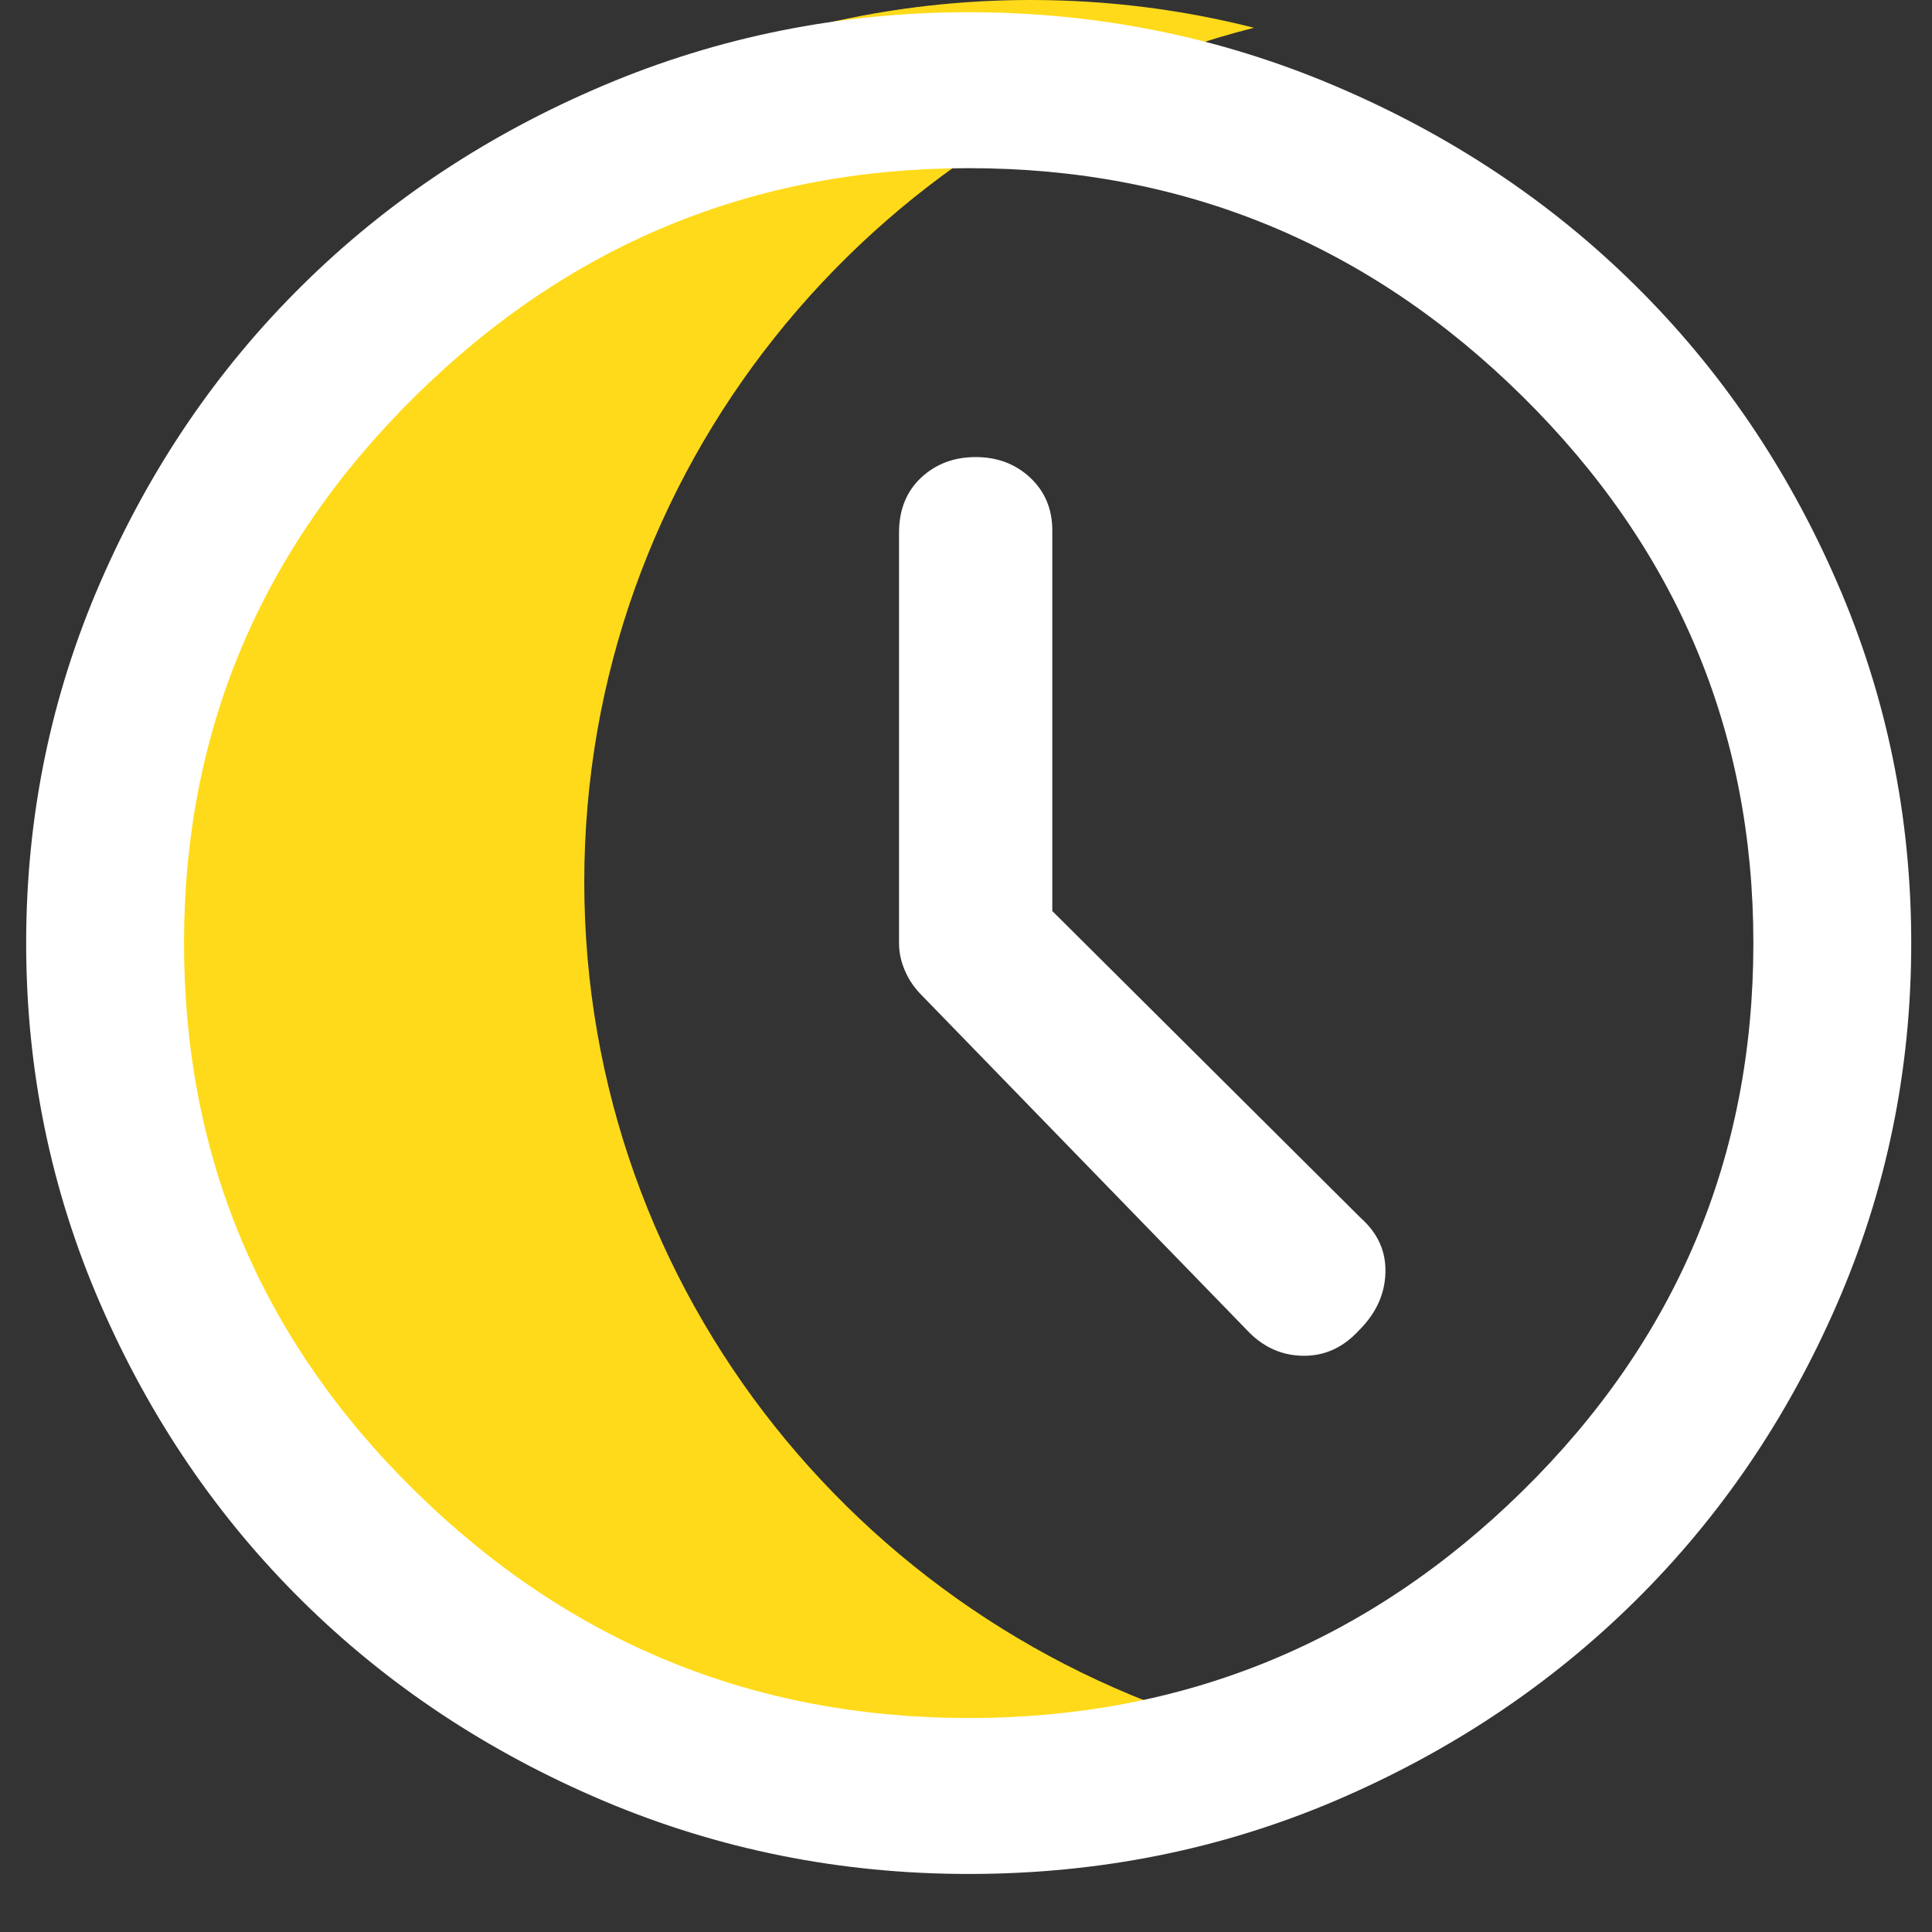
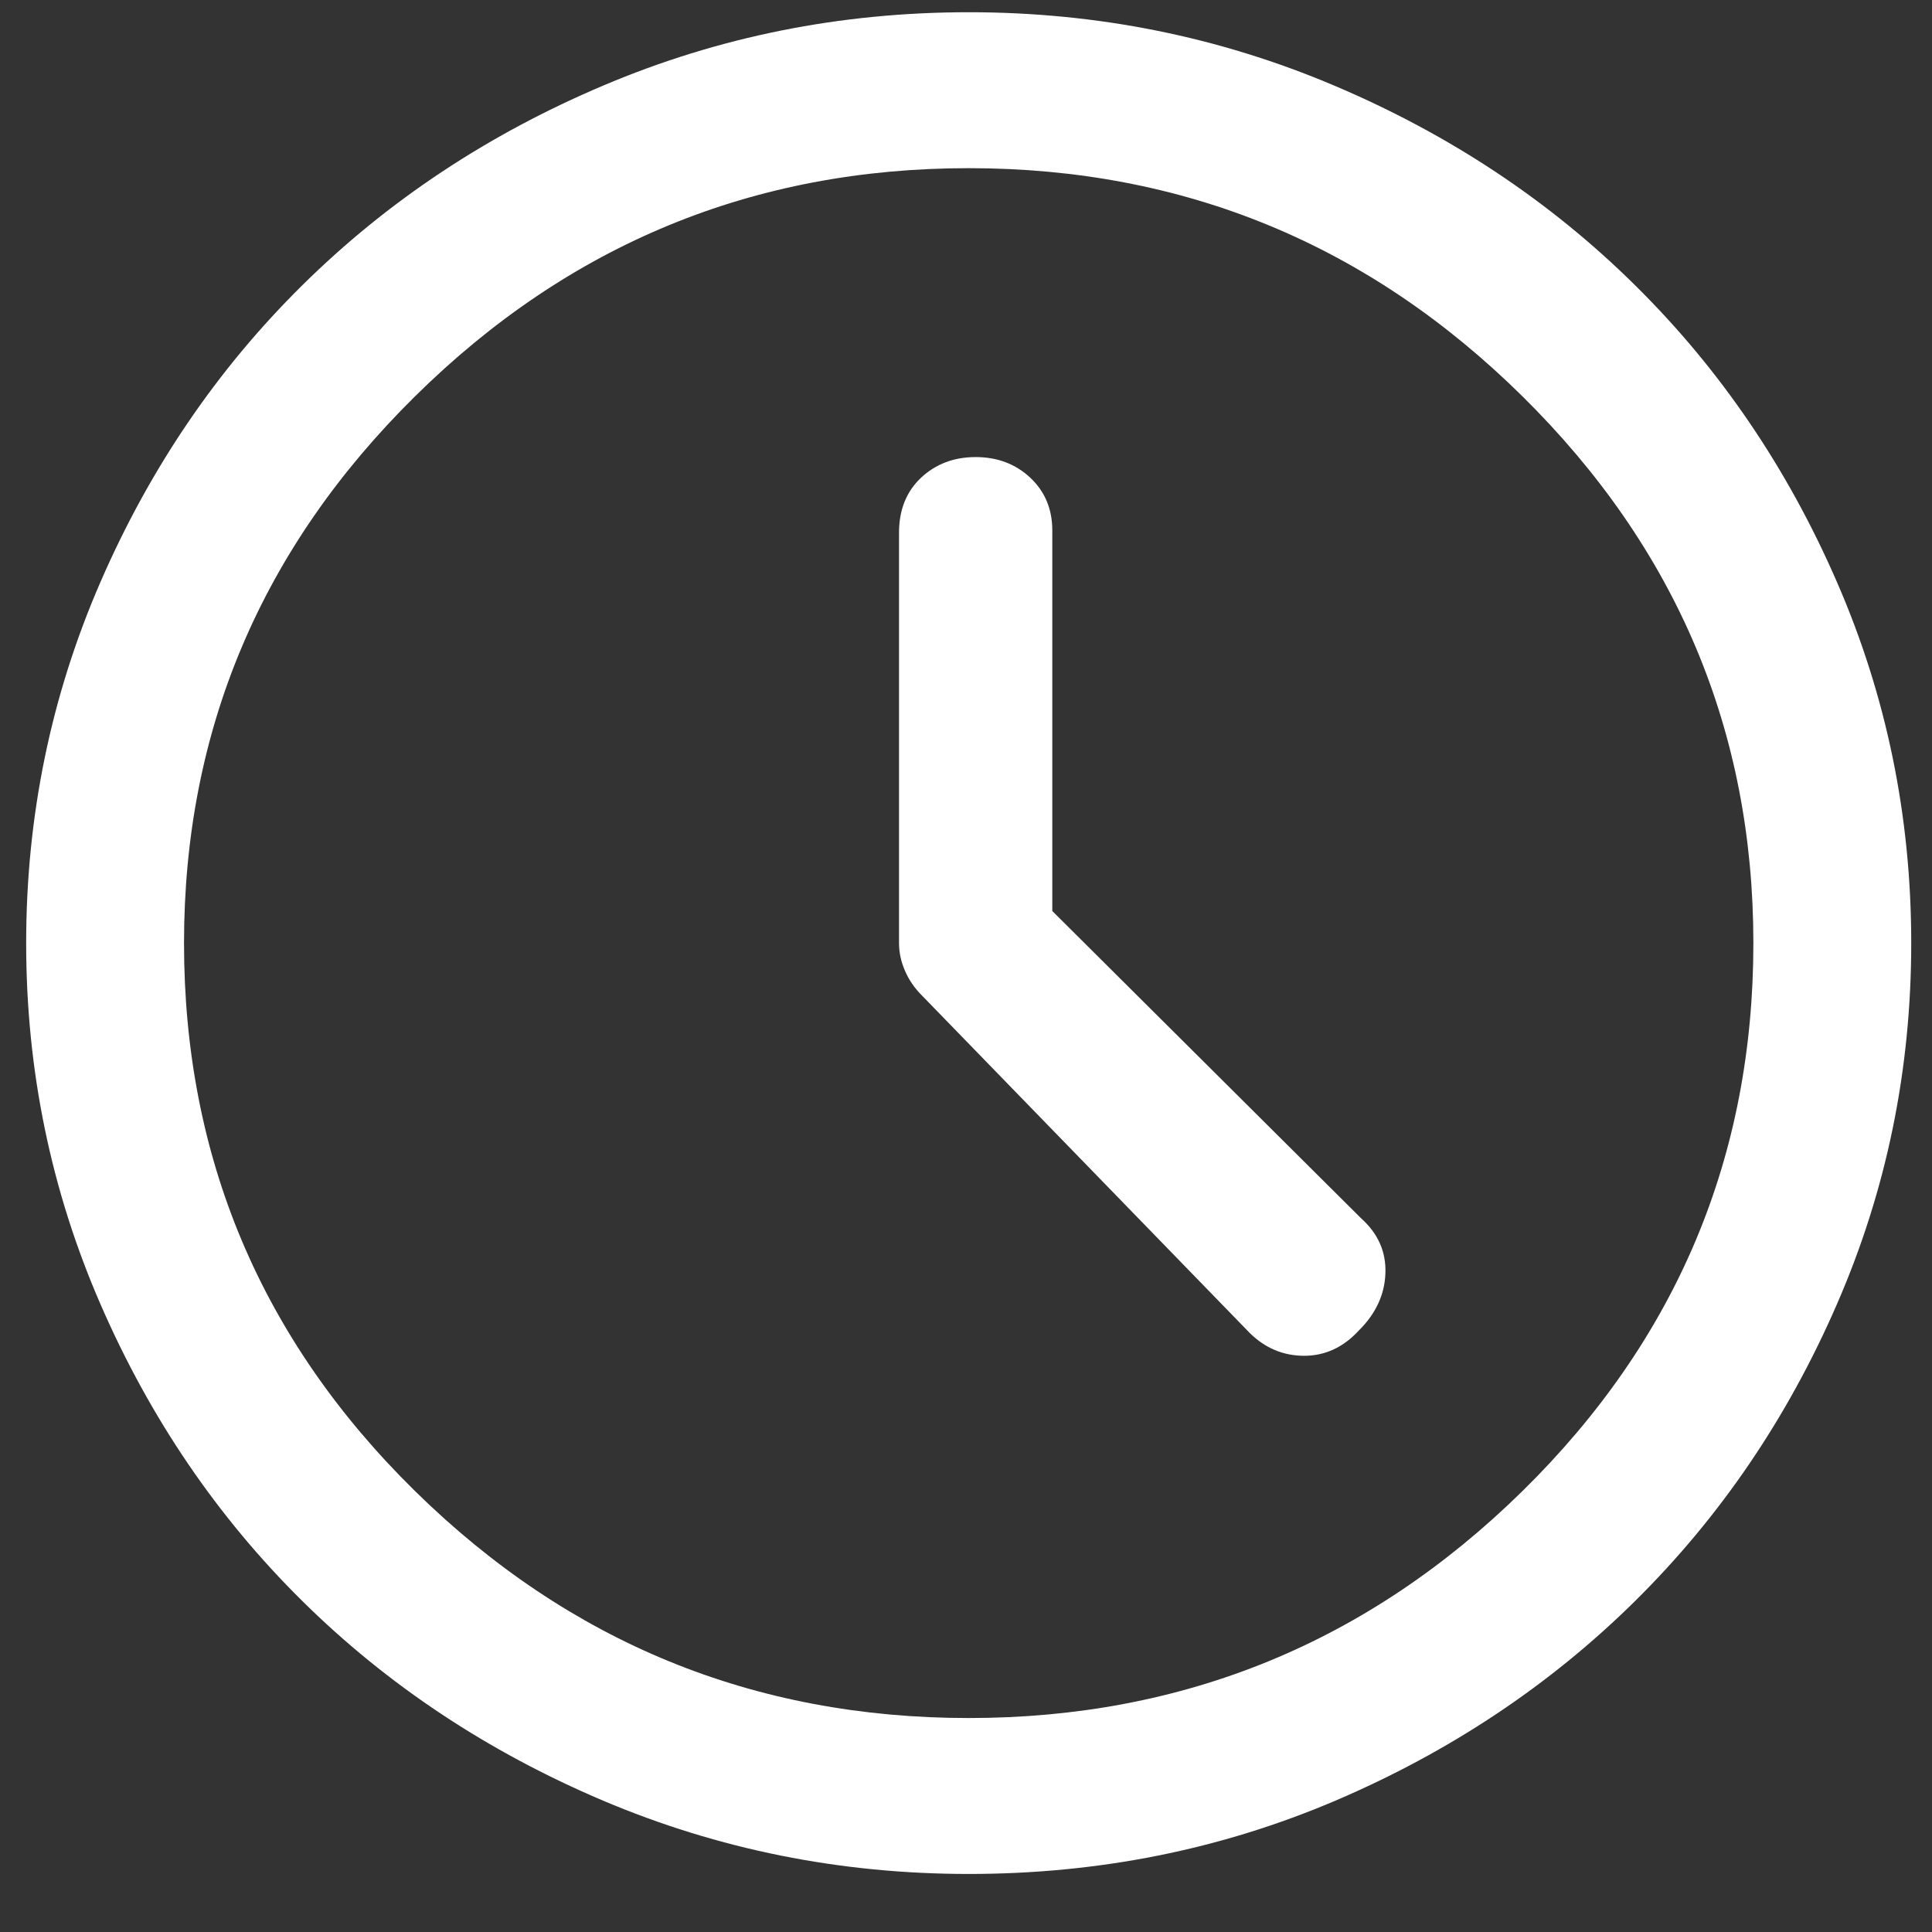
<svg xmlns="http://www.w3.org/2000/svg" width="24px" height="24px" viewBox="0 0 24 24" version="1.1">
  <rect x="0" y="0" width="24" height="24" fill="#333333" stroke="none" />
  <title>Group 5</title>
  <g id="Desktop" stroke="none" stroke-width="1" fill="none" fill-rule="evenodd">
    <g id="01_Desktop_accueil-Copy" transform="translate(-612, -471)">
      <g id="Group-5" transform="translate(612.325, 471)">
-         <path d="M12.479,0 C13.437,0 14.366,0.12 15.252,0.345 C10.468,1.561 6.933,5.85 6.933,10.955 C6.933,16.059 10.468,20.348 15.252,21.564 C14.366,21.79 13.437,21.91 12.479,21.91 C6.353,21.91 1.387,17.005 1.387,10.955 C1.387,4.905 6.353,0 12.479,0 Z" id="Combined-Shape" fill="#FFDA1A" />
        <path d="M15.198,16.557 C15.39,16.747 15.616,16.842 15.876,16.842 C16.135,16.842 16.361,16.738 16.554,16.529 C16.765,16.32 16.876,16.083 16.885,15.817 C16.895,15.551 16.794,15.323 16.582,15.133 L12.747,11.317 L12.747,6.589 C12.747,6.323 12.655,6.105 12.473,5.934 C12.29,5.763 12.064,5.678 11.795,5.678 C11.526,5.678 11.3,5.763 11.117,5.934 C10.935,6.105 10.843,6.333 10.843,6.617 L10.843,11.716 C10.843,11.83 10.867,11.944 10.916,12.057 C10.964,12.171 11.036,12.276 11.132,12.371 L15.198,16.557 Z M11.709,23.279 C10.113,23.279 8.599,22.975 7.166,22.368 C5.734,21.76 4.489,20.934 3.432,19.89 C2.374,18.845 1.538,17.616 0.923,16.201 C0.308,14.787 0,13.292 0,11.716 C0,10.14 0.308,8.644 0.923,7.23 C1.538,5.815 2.374,4.586 3.432,3.542 C4.489,2.497 5.734,1.671 7.166,1.064 C8.599,0.456 10.113,0.152 11.709,0.152 C13.304,0.152 14.818,0.456 16.251,1.064 C17.683,1.671 18.928,2.497 19.985,3.542 C21.043,4.586 21.879,5.815 22.494,7.23 C23.11,8.644 23.417,10.14 23.417,11.716 C23.417,13.292 23.11,14.787 22.494,16.201 C21.879,17.616 21.043,18.845 19.985,19.89 C18.928,20.934 17.688,21.76 16.265,22.368 C14.842,22.975 13.324,23.279 11.709,23.279 Z M11.709,21.342 C14.381,21.342 16.674,20.402 18.587,18.523 C20.5,16.643 21.456,14.374 21.456,11.716 C21.456,9.076 20.5,6.812 18.587,4.923 C16.674,3.034 14.381,2.089 11.709,2.089 C9.036,2.089 6.744,3.034 4.831,4.923 C2.918,6.812 1.961,9.076 1.961,11.716 C1.961,14.374 2.918,16.643 4.831,18.523 C6.744,20.402 9.036,21.342 11.709,21.342 Z" id="Shape" fill="#FFFFFF" fill-rule="nonzero" />
      </g>
    </g>
  </g>
</svg>